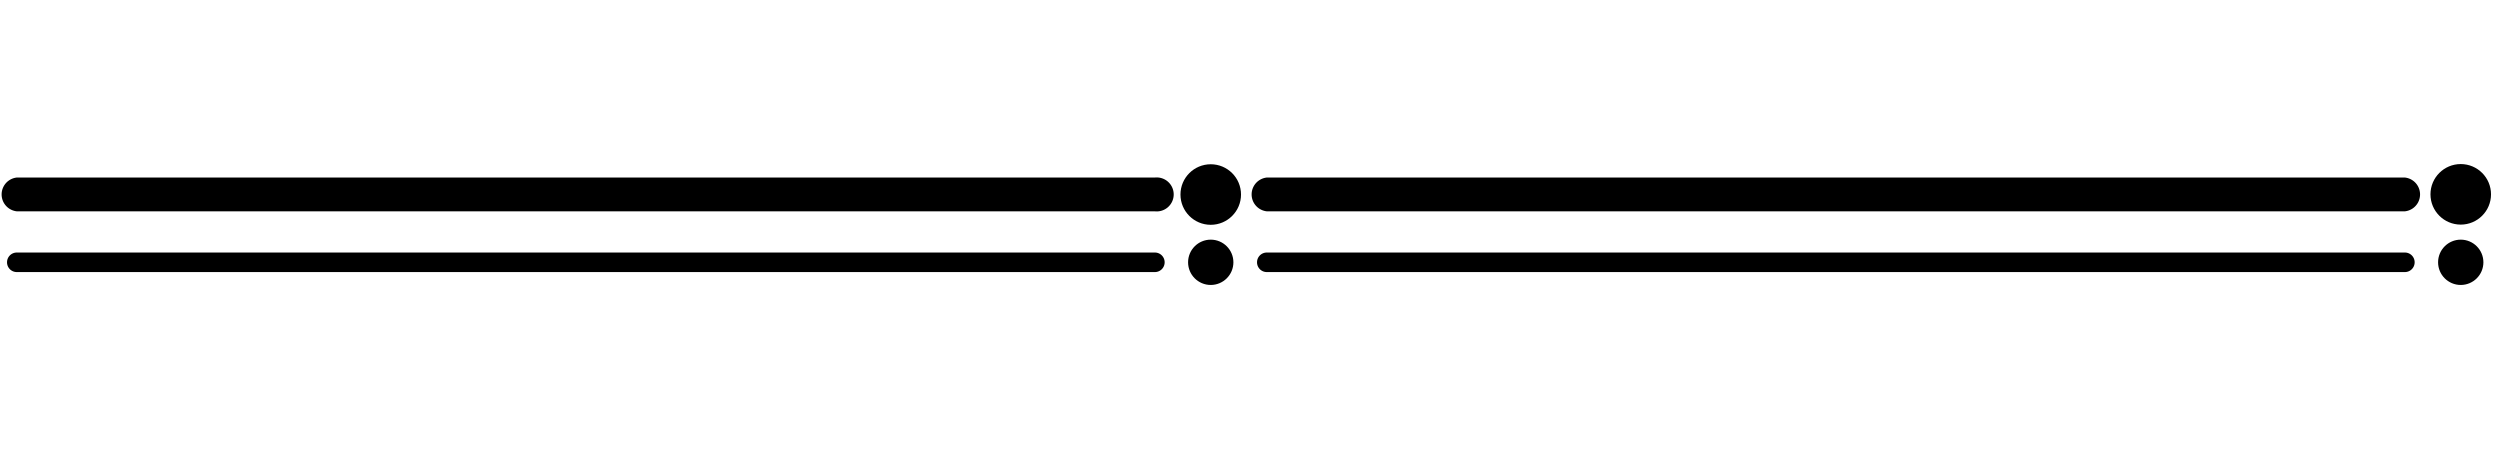
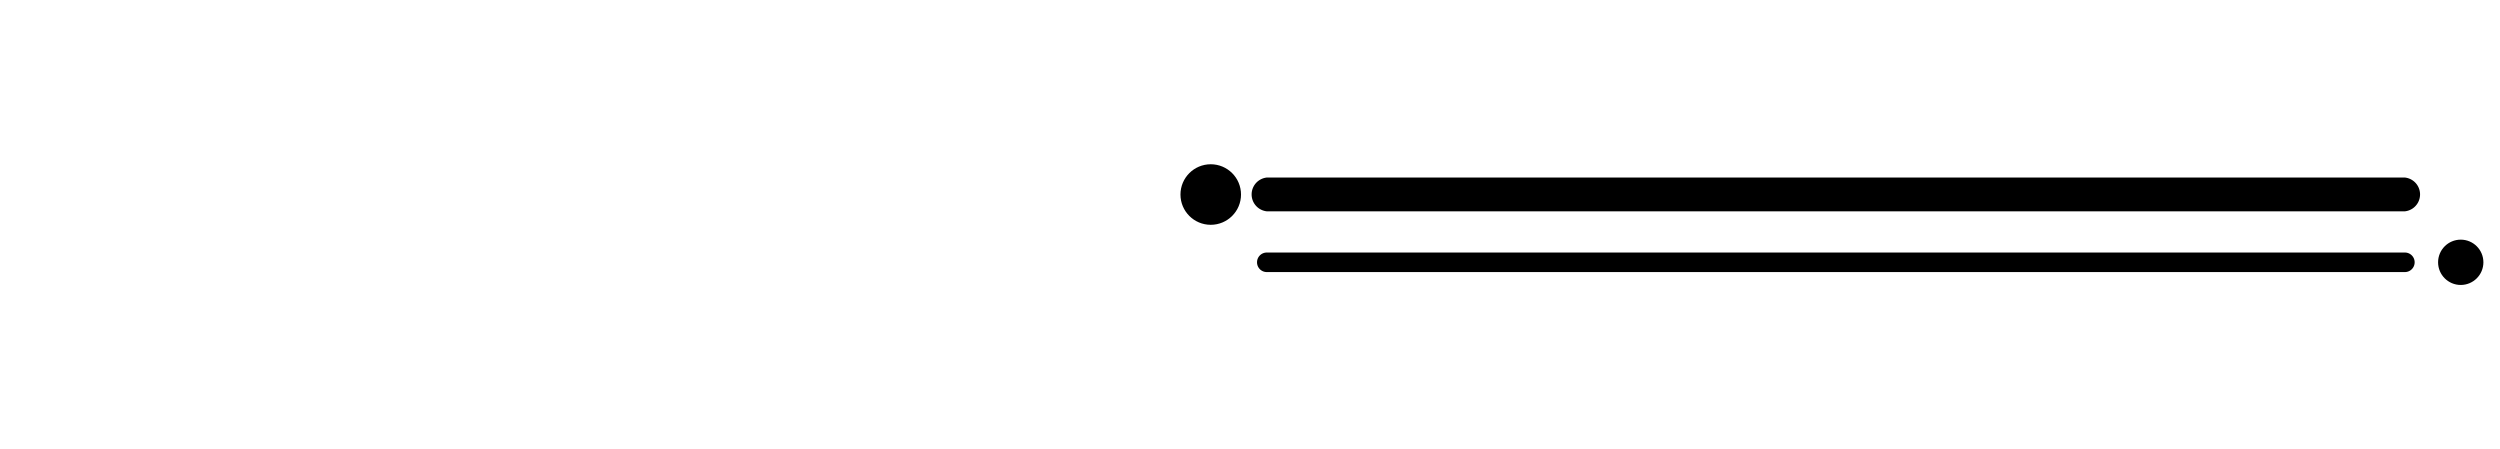
<svg xmlns="http://www.w3.org/2000/svg" viewBox="0 0 128 23">
  <g id="区切り線">
-     <circle cx="125.99" cy="9.95" r="1.55" />
    <circle cx="125.99" cy="13.43" r="1.16" />
    <path d="M123.13,13.93H64.86a.5.5,0,0,1,0-1h58.27a.5.5,0,0,1,0,1Z" />
    <path d="M123.13,10.82H64.86a.87.87,0,0,1,0-1.73h58.27a.87.87,0,0,1,0,1.73Z" />
    <circle cx="61.99" cy="9.96" r="1.55" />
-     <circle cx="61.99" cy="13.43" r="1.16" />
-     <path d="M59.13,13.93H.86a.5.5,0,0,1,0-1H59.13a.5.5,0,1,1,0,1Z" />
-     <path d="M59.13,10.82H.86a.87.87,0,0,1,0-1.73H59.13a.87.87,0,1,1,0,1.73Z" />
  </g>
</svg>